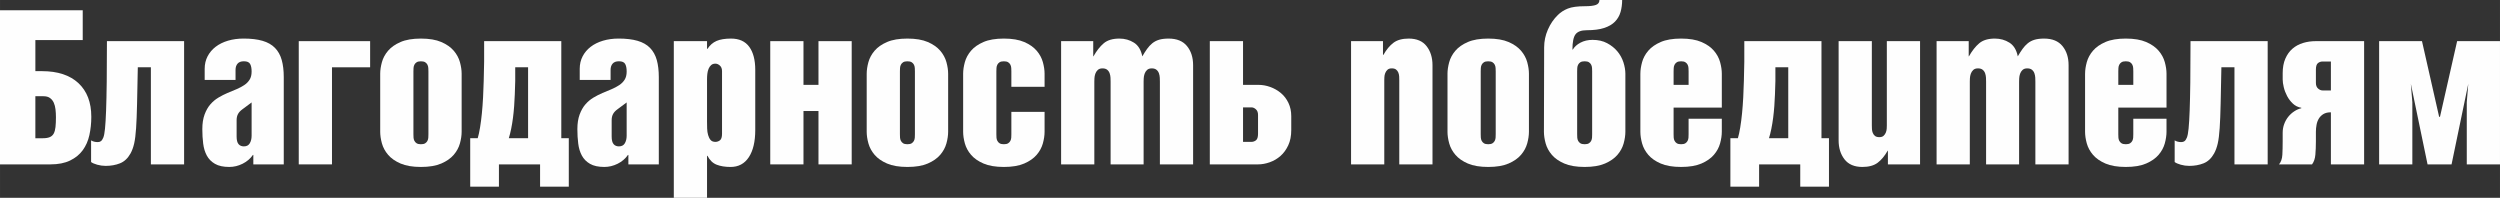
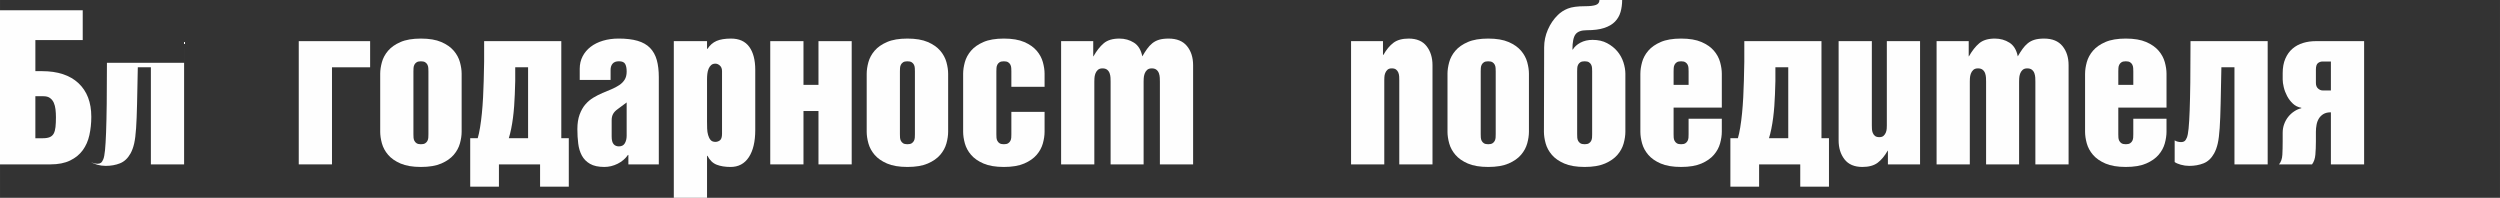
<svg xmlns="http://www.w3.org/2000/svg" xml:space="preserve" width="104.012mm" height="8.23mm" version="1.1" style="shape-rendering:geometricPrecision; text-rendering:geometricPrecision; image-rendering:optimizeQuality; fill-rule:evenodd; clip-rule:evenodd" viewBox="0 0 5782.68 457.56">
  <rect x="0" y="0" width="5782.68" height="457.56" fill="#333333" stroke="none" />
  <defs>
    <style type="text/css"> .fil0 {fill:#FEFEFE;fill-rule:nonzero} </style>
  </defs>
  <g id="Слой_x0020_1">
    <path class="fil0" d="M191.35 92.7l-109.55 0 0 71.88 15.37 0c36.35,0 64.44,9.25 84.27,27.76 19.83,18.51 29.74,44.45 29.74,77.83 0,14.87 -1.49,29 -4.46,42.39 -2.97,13.38 -8.09,25.03 -15.37,34.95 -7.27,9.91 -17.02,17.85 -29.25,23.8 -12.23,5.95 -27.43,8.92 -45.61,8.92l-116.5 0 0 -356.43 191.35 0 0 68.91zm-92.21 227.04c6.94,0 12.39,-0.91 16.36,-2.73 3.96,-1.82 6.94,-4.63 8.92,-8.42 1.98,-3.8 3.3,-8.76 3.96,-14.87 0.66,-6.12 0.99,-13.64 0.99,-22.56 0,-6.28 -0.33,-12.31 -0.99,-18.09 -0.66,-5.78 -1.98,-10.91 -3.96,-15.37 -1.98,-4.46 -4.88,-8.1 -8.68,-10.91 -3.8,-2.81 -8.84,-4.21 -15.12,-4.21l-18.84 0 0 97.17 17.35 0z" />
-     <path id="_1" class="fil0" d="M425.83 95.18l0 285.04 -76.84 0 0 -224.56 -30.24 0c-0.66,34.04 -1.24,62.3 -1.73,84.77 -0.5,22.47 -1.24,41.15 -2.23,56.02 -0.99,14.87 -2.47,26.69 -4.46,35.44 -1.98,8.76 -4.79,16.45 -8.43,23.06 -6.28,11.24 -14.38,18.84 -24.29,22.8 -9.91,3.96 -20.99,5.95 -33.21,5.95 -6.61,0 -13.14,-0.91 -19.58,-2.72 -6.44,-1.82 -11.16,-3.89 -14.13,-6.2l0 -50.07c4.3,2.65 9.42,3.97 15.37,3.97 2.97,0 5.45,-0.74 7.43,-2.23 1.98,-1.48 3.8,-4.21 5.45,-8.18 1.65,-3.96 2.97,-10.9 3.96,-20.82 1,-9.91 1.82,-23.71 2.48,-41.39 0.66,-17.68 1.16,-39.74 1.49,-66.18 0.33,-26.44 0.49,-58 0.49,-94.68l178.46 0z" />
-     <path id="_2" class="fil0" d="M560.67 252.82c-4.63,3.31 -8.01,6.94 -10.16,10.91 -2.15,3.96 -3.22,8.76 -3.22,14.38l0 37.67c0,8.27 1.48,14.13 4.46,17.6 2.97,3.47 7.11,5.2 12.39,5.2 6.28,0 10.82,-2.4 13.63,-7.19 2.81,-4.79 4.21,-10.66 4.21,-17.6l0 -76.84 -21.32 15.86zm25.28 127.4l0 -21.81 -0.99 0c-5.95,8.59 -13.88,15.37 -23.8,20.33 -9.91,4.95 -20.16,7.43 -30.73,7.43 -13.88,0 -24.95,-2.4 -33.21,-7.19 -8.26,-4.79 -14.54,-11.15 -18.84,-19.09 -4.29,-7.93 -7.11,-17.18 -8.42,-27.76 -1.32,-10.57 -1.98,-21.65 -1.98,-33.21 0,-13.22 1.73,-24.54 5.2,-33.96 3.47,-9.42 7.93,-17.27 13.39,-23.54 5.45,-6.28 11.65,-11.49 18.59,-15.62 6.94,-4.13 13.88,-7.68 20.82,-10.66 7.27,-2.97 14.21,-5.87 20.82,-8.68 6.61,-2.81 12.56,-5.95 17.85,-9.42 5.29,-3.47 9.5,-7.68 12.64,-12.64 3.14,-4.95 4.71,-11.24 4.71,-18.84 0,-7.6 -1.16,-13.47 -3.47,-17.6 -2.31,-4.13 -7.11,-6.2 -14.38,-6.2 -6.61,0 -11.48,1.82 -14.62,5.45 -3.14,3.64 -4.71,8.43 -4.71,14.38l0 23.3 -71.39 0 0 -25.78c0,-10.57 2.23,-20.16 6.69,-28.75 4.46,-8.59 10.66,-15.94 18.59,-22.06 7.93,-6.11 17.43,-10.82 28.5,-14.13 11.07,-3.3 23.22,-4.95 36.44,-4.95 17.18,0 31.73,1.73 43.63,5.2 11.9,3.47 21.48,8.92 28.75,16.36 7.27,7.44 12.48,16.77 15.62,28.01 3.14,11.24 4.71,24.46 4.71,39.66l0 201.76 -70.4 0z" />
+     <path id="_1" class="fil0" d="M425.83 95.18l0 285.04 -76.84 0 0 -224.56 -30.24 0c-0.66,34.04 -1.24,62.3 -1.73,84.77 -0.5,22.47 -1.24,41.15 -2.23,56.02 -0.99,14.87 -2.47,26.69 -4.46,35.44 -1.98,8.76 -4.79,16.45 -8.43,23.06 -6.28,11.24 -14.38,18.84 -24.29,22.8 -9.91,3.96 -20.99,5.95 -33.21,5.95 -6.61,0 -13.14,-0.91 -19.58,-2.72 -6.44,-1.82 -11.16,-3.89 -14.13,-6.2c4.3,2.65 9.42,3.97 15.37,3.97 2.97,0 5.45,-0.74 7.43,-2.23 1.98,-1.48 3.8,-4.21 5.45,-8.18 1.65,-3.96 2.97,-10.9 3.96,-20.82 1,-9.91 1.82,-23.71 2.48,-41.39 0.66,-17.68 1.16,-39.74 1.49,-66.18 0.33,-26.44 0.49,-58 0.49,-94.68l178.46 0z" />
    <polygon id="_3" class="fil0" points="767.88,155.66 767.88,380.22 691.04,380.22 691.04,95.18 856.12,95.18 856.12,155.66 " />
    <path id="_4" class="fil0" d="M956.26 310.33c0,2.64 0.08,5.29 0.24,7.93 0.17,2.65 0.83,5.13 1.98,7.44 1.16,2.31 2.89,4.21 5.2,5.7 2.31,1.49 5.62,2.23 9.91,2.23 4.3,0 7.61,-0.74 9.92,-2.23 2.31,-1.48 4.05,-3.39 5.2,-5.7 1.16,-2.31 1.82,-4.79 1.98,-7.44 0.16,-2.64 0.24,-5.29 0.24,-7.93l0 -145.25c0,-2.31 -0.08,-4.88 -0.24,-7.68 -0.17,-2.81 -0.83,-5.37 -1.98,-7.68 -1.16,-2.31 -2.89,-4.21 -5.2,-5.7 -2.31,-1.48 -5.62,-2.23 -9.92,-2.23 -4.29,0 -7.6,0.74 -9.91,2.23 -2.31,1.49 -4.05,3.39 -5.2,5.7 -1.16,2.31 -1.82,4.88 -1.98,7.68 -0.17,2.81 -0.24,5.37 -0.24,7.68l0 145.25zm-76.84 -139.8c0,-8.26 1.32,-17.18 3.96,-26.77 2.65,-9.58 7.44,-18.42 14.38,-26.52 6.94,-8.09 16.52,-14.79 28.75,-20.08 12.23,-5.29 27.93,-7.93 47.09,-7.93 19.17,0 34.87,2.64 47.1,7.93 12.23,5.29 21.81,11.98 28.75,20.08 6.94,8.1 11.73,16.94 14.38,26.52 2.64,9.58 3.96,18.51 3.96,26.77l0 134.34c0,8.26 -1.32,17.18 -3.96,26.77 -2.65,9.58 -7.44,18.42 -14.38,26.52 -6.94,8.09 -16.52,14.79 -28.75,20.08 -12.23,5.29 -27.93,7.93 -47.1,7.93 -19.16,0 -34.86,-2.65 -47.09,-7.93 -12.23,-5.29 -21.82,-11.98 -28.75,-20.08 -6.94,-8.09 -11.73,-16.93 -14.38,-26.52 -2.64,-9.58 -3.96,-18.51 -3.96,-26.77l0 -134.34z" />
    <path id="_5" class="fil0" d="M1221.48 319.74l0 -164.09 -29.74 0c0.33,21.48 0,42.46 -1,62.96 -0.33,8.59 -0.82,17.51 -1.48,26.77 -0.66,9.25 -1.57,18.34 -2.73,27.26 -1.16,8.92 -2.56,17.43 -4.21,25.53 -1.66,8.09 -3.47,15.28 -5.45,21.57l44.62 0zm76.83 -224.56l0 224.56 17.35 0 0 112.03 -66.43 0 0 -51.55 -95.18 0 0 51.55 -66.43 0 0 -112.03 17.35 0c1.98,-6.61 3.8,-14.96 5.45,-25.03 1.66,-10.08 3.06,-20.99 4.21,-32.72 1.16,-11.73 2.07,-23.96 2.73,-36.68 0.66,-12.73 1.16,-25.37 1.48,-37.93 1,-29.08 1.32,-59.82 1,-92.2l178.46 0z" />
    <path id="_6" class="fil0" d="M1428.19 252.82c-4.63,3.31 -8.01,6.94 -10.16,10.91 -2.15,3.96 -3.22,8.76 -3.22,14.38l0 37.67c0,8.27 1.48,14.13 4.46,17.6 2.97,3.47 7.11,5.2 12.39,5.2 6.28,0 10.82,-2.4 13.63,-7.19 2.81,-4.79 4.21,-10.66 4.21,-17.6l0 -76.84 -21.32 15.86zm25.28 127.4l0 -21.81 -0.99 0c-5.95,8.59 -13.88,15.37 -23.8,20.33 -9.91,4.95 -20.16,7.43 -30.73,7.43 -13.88,0 -24.95,-2.4 -33.21,-7.19 -8.26,-4.79 -14.54,-11.15 -18.84,-19.09 -4.29,-7.93 -7.11,-17.18 -8.42,-27.76 -1.32,-10.57 -1.98,-21.65 -1.98,-33.21 0,-13.22 1.73,-24.54 5.2,-33.96 3.47,-9.42 7.93,-17.27 13.39,-23.54 5.45,-6.28 11.65,-11.49 18.59,-15.62 6.94,-4.13 13.88,-7.68 20.82,-10.66 7.27,-2.97 14.21,-5.87 20.82,-8.68 6.61,-2.81 12.56,-5.95 17.85,-9.42 5.29,-3.47 9.5,-7.68 12.64,-12.64 3.14,-4.95 4.71,-11.24 4.71,-18.84 0,-7.6 -1.16,-13.47 -3.47,-17.6 -2.31,-4.13 -7.11,-6.2 -14.38,-6.2 -6.61,0 -11.48,1.82 -14.62,5.45 -3.14,3.64 -4.71,8.43 -4.71,14.38l0 23.3 -71.39 0 0 -25.78c0,-10.57 2.23,-20.16 6.69,-28.75 4.46,-8.59 10.66,-15.94 18.59,-22.06 7.93,-6.11 17.43,-10.82 28.5,-14.13 11.07,-3.3 23.22,-4.95 36.44,-4.95 17.18,0 31.73,1.73 43.63,5.2 11.9,3.47 21.48,8.92 28.75,16.36 7.27,7.44 12.48,16.77 15.62,28.01 3.14,11.24 4.71,24.46 4.71,39.66l0 201.76 -70.4 0z" />
    <path id="_7" class="fil0" d="M1635.41 281.57c0,4.96 0.08,10.16 0.24,15.62 0.17,5.45 0.91,10.49 2.23,15.12 1.32,4.63 3.22,8.43 5.7,11.4 2.48,2.97 6.19,4.46 11.15,4.46 3.96,0 7.52,-1.24 10.66,-3.72 3.14,-2.48 4.71,-7.52 4.71,-15.12l0 -144.75c0,-5.62 -1.65,-9.92 -4.96,-12.89 -3.3,-2.97 -6.77,-4.46 -10.41,-4.46 -3.96,0 -7.19,1.07 -9.67,3.22 -2.48,2.15 -4.46,4.95 -5.95,8.42 -1.48,3.47 -2.48,7.36 -2.97,11.65 -0.49,4.3 -0.74,8.59 -0.74,12.89l0 98.16zm0 -186.39l0 17.85 0.99 0c5.62,-8.6 12.64,-14.71 21.07,-18.35 8.43,-3.63 19.58,-5.45 33.46,-5.45 18.84,0 32.89,6.36 42.14,19.08 9.26,12.73 13.88,30.49 13.88,53.29l0 139.3c0,26.77 -4.96,47.67 -14.87,62.71 -9.91,15.04 -23.96,22.56 -42.14,22.56 -12.56,0 -23.3,-1.73 -32.22,-5.2 -8.92,-3.47 -16.03,-10.33 -21.32,-20.58l-0.99 0 0 97.17 -76.84 0 0 -362.38 76.84 0z" />
    <polygon id="_8" class="fil0" points="1970.03,95.18 1970.03,380.22 1893.19,380.22 1893.19,256.79 1858.49,256.79 1858.49,380.22 1781.65,380.22 1781.65,95.18 1858.49,95.18 1858.49,196.3 1893.19,196.3 1893.19,95.18 " />
    <path id="_9" class="fil0" d="M2081.57 310.33c0,2.64 0.08,5.29 0.24,7.93 0.17,2.65 0.83,5.13 1.98,7.44 1.16,2.31 2.89,4.21 5.2,5.7 2.31,1.49 5.62,2.23 9.91,2.23 4.3,0 7.61,-0.74 9.92,-2.23 2.31,-1.48 4.05,-3.39 5.2,-5.7 1.16,-2.31 1.82,-4.79 1.98,-7.44 0.16,-2.64 0.24,-5.29 0.24,-7.93l0 -145.25c0,-2.31 -0.08,-4.88 -0.24,-7.68 -0.17,-2.81 -0.83,-5.37 -1.98,-7.68 -1.16,-2.31 -2.89,-4.21 -5.2,-5.7 -2.31,-1.48 -5.62,-2.23 -9.92,-2.23 -4.29,0 -7.6,0.74 -9.91,2.23 -2.31,1.49 -4.05,3.39 -5.2,5.7 -1.16,2.31 -1.82,4.88 -1.98,7.68 -0.17,2.81 -0.24,5.37 -0.24,7.68l0 145.25zm-76.84 -139.8c0,-8.26 1.32,-17.18 3.96,-26.77 2.65,-9.58 7.44,-18.42 14.38,-26.52 6.94,-8.09 16.52,-14.79 28.75,-20.08 12.23,-5.29 27.93,-7.93 47.09,-7.93 19.17,0 34.87,2.64 47.1,7.93 12.23,5.29 21.81,11.98 28.75,20.08 6.94,8.1 11.73,16.94 14.38,26.52 2.64,9.58 3.96,18.51 3.96,26.77l0 134.34c0,8.26 -1.32,17.18 -3.96,26.77 -2.65,9.58 -7.44,18.42 -14.38,26.52 -6.94,8.09 -16.52,14.79 -28.75,20.08 -12.23,5.29 -27.93,7.93 -47.1,7.93 -19.16,0 -34.86,-2.65 -47.09,-7.93 -12.23,-5.29 -21.82,-11.98 -28.75,-20.08 -6.94,-8.09 -11.73,-16.93 -14.38,-26.52 -2.64,-9.58 -3.96,-18.51 -3.96,-26.77l0 -134.34z" />
    <path id="_10" class="fil0" d="M2227.81 170.53c0,-8.26 1.32,-17.18 3.96,-26.77 2.65,-9.58 7.44,-18.42 14.38,-26.52 6.94,-8.09 16.52,-14.79 28.75,-20.08 12.23,-5.29 27.93,-7.93 47.09,-7.93 19.17,0 34.87,2.64 47.1,7.93 12.23,5.29 21.81,11.98 28.75,20.08 6.94,8.1 11.73,16.94 14.38,26.52 2.64,9.58 3.96,18.51 3.96,26.77l0 30.24 -76.84 0 0 -35.69c0,-2.31 -0.08,-4.88 -0.24,-7.68 -0.17,-2.81 -0.83,-5.37 -1.98,-7.68 -1.16,-2.31 -2.89,-4.21 -5.2,-5.7 -2.31,-1.48 -5.62,-2.23 -9.92,-2.23 -4.29,0 -7.6,0.74 -9.91,2.23 -2.31,1.49 -4.05,3.39 -5.2,5.7 -1.16,2.31 -1.82,4.88 -1.98,7.68 -0.17,2.81 -0.24,5.37 -0.24,7.68l0 145.25c0,2.64 0.08,5.29 0.24,7.93 0.17,2.65 0.83,5.13 1.98,7.44 1.16,2.31 2.89,4.21 5.2,5.7 2.31,1.49 5.62,2.23 9.91,2.23 4.3,0 7.61,-0.74 9.92,-2.23 2.31,-1.48 4.05,-3.39 5.2,-5.7 1.16,-2.31 1.82,-4.79 1.98,-7.44 0.16,-2.64 0.24,-5.29 0.24,-7.93l0 -51.56 76.84 0 0 46.11c0,8.26 -1.32,17.18 -3.96,26.77 -2.65,9.58 -7.44,18.42 -14.38,26.52 -6.94,8.09 -16.52,14.79 -28.75,20.08 -12.23,5.29 -27.93,7.93 -47.1,7.93 -19.16,0 -34.86,-2.65 -47.09,-7.93 -12.23,-5.29 -21.82,-11.98 -28.75,-20.08 -6.94,-8.09 -11.73,-16.93 -14.38,-26.52 -2.64,-9.58 -3.96,-18.51 -3.96,-26.77l0 -134.34z" />
    <path id="_11" class="fil0" d="M2528.72 95.18l0 35.19 0.49 0c7.27,-12.89 15.2,-22.97 23.8,-30.24 8.6,-7.27 20.65,-10.9 36.19,-10.9 12.56,0 23.8,3.14 33.71,9.42 9.92,6.28 16.36,16.85 19.34,31.72 3.64,-6.28 7.27,-11.98 10.91,-17.1 3.63,-5.12 7.68,-9.5 12.14,-13.14 4.46,-3.64 9.67,-6.36 15.62,-8.18 5.95,-1.82 13.38,-2.72 22.31,-2.72 18.84,0 32.97,5.78 42.39,17.35 9.42,11.57 14.13,26.27 14.13,44.12l0 229.52 -76.84 0 0 -191.35c0,-2.65 -0.08,-5.7 -0.24,-9.17 -0.17,-3.47 -0.83,-6.86 -1.98,-10.16 -1.16,-3.3 -3.06,-6.03 -5.7,-8.18 -2.65,-2.15 -6.28,-3.22 -10.91,-3.22 -4.63,0 -8.26,1.24 -10.9,3.71 -2.65,2.48 -4.55,5.45 -5.7,8.92 -1.16,3.47 -1.82,6.94 -1.98,10.41 -0.16,3.47 -0.24,6.03 -0.24,7.68l0 191.35 -76.34 0 0 -191.35c0,-2.65 -0.08,-5.7 -0.24,-9.17 -0.17,-3.47 -0.83,-6.86 -1.98,-10.16 -1.16,-3.3 -3.06,-6.03 -5.7,-8.18 -2.65,-2.15 -6.28,-3.22 -10.91,-3.22 -4.63,0 -8.26,1.24 -10.91,3.71 -2.64,2.48 -4.54,5.45 -5.7,8.92 -1.16,3.47 -1.82,6.94 -1.98,10.41 -0.16,3.47 -0.24,6.03 -0.24,7.68l0 191.35 -76.84 0 0 -285.04 74.36 0z" />
-     <path id="_12" class="fil0" d="M2875.23 328.17l19.33 0c3.97,0 7.52,-1.24 10.66,-3.72 3.14,-2.48 4.71,-7.52 4.71,-15.12l0 -43.62c0,-5.62 -1.65,-9.92 -4.95,-12.89 -3.31,-2.97 -6.78,-4.46 -10.41,-4.46l-19.33 0 0 79.81zm0 -232.99l0 101.12 35.69 0c9.25,0 18.42,1.66 27.51,4.96 9.09,3.31 17.27,8.02 24.54,14.13 7.27,6.12 13.05,13.72 17.35,22.81 4.3,9.09 6.44,19.25 6.44,30.49l0 32.22c0,13.55 -2.31,25.29 -6.94,35.2 -4.63,9.92 -10.57,18.1 -17.85,24.54 -7.27,6.44 -15.53,11.32 -24.79,14.62 -9.25,3.31 -18.34,4.96 -27.26,4.96l-111.54 0 0 -285.04 76.84 0z" />
    <path id="_13" class="fil0" d="M3198.94 95.18l0 31.72 0.99 0c6.94,-12.23 14.71,-21.57 23.3,-28.01 8.59,-6.44 20.32,-9.66 35.19,-9.66 18.51,0 32.31,5.87 41.4,17.6 9.09,11.73 13.63,26.36 13.63,43.87l0 229.52 -76.84 0 0 -194.82c0,-2.65 -0.08,-5.54 -0.24,-8.68 -0.17,-3.14 -0.83,-6.11 -1.98,-8.92 -1.16,-2.81 -2.89,-5.12 -5.2,-6.94 -2.31,-1.82 -5.62,-2.72 -9.92,-2.72 -4.29,0 -7.6,1.07 -9.91,3.22 -2.31,2.15 -4.05,4.71 -5.2,7.68 -1.16,2.97 -1.82,6.03 -1.98,9.17 -0.17,3.14 -0.24,5.54 -0.24,7.19l0 194.82 -76.84 0 0 -285.04 73.87 0z" />
    <path id="_14" class="fil0" d="M3425 310.33c0,2.64 0.08,5.29 0.24,7.93 0.17,2.65 0.83,5.13 1.98,7.44 1.16,2.31 2.89,4.21 5.2,5.7 2.31,1.49 5.62,2.23 9.91,2.23 4.3,0 7.61,-0.74 9.92,-2.23 2.31,-1.48 4.05,-3.39 5.2,-5.7 1.16,-2.31 1.82,-4.79 1.98,-7.44 0.16,-2.64 0.24,-5.29 0.24,-7.93l0 -145.25c0,-2.31 -0.08,-4.88 -0.24,-7.68 -0.17,-2.81 -0.83,-5.37 -1.98,-7.68 -1.16,-2.31 -2.89,-4.21 -5.2,-5.7 -2.31,-1.48 -5.62,-2.23 -9.92,-2.23 -4.29,0 -7.6,0.74 -9.91,2.23 -2.31,1.49 -4.05,3.39 -5.2,5.7 -1.16,2.31 -1.82,4.88 -1.98,7.68 -0.17,2.81 -0.24,5.37 -0.24,7.68l0 145.25zm-76.84 -139.8c0,-8.26 1.32,-17.18 3.96,-26.77 2.65,-9.58 7.44,-18.42 14.38,-26.52 6.94,-8.09 16.52,-14.79 28.75,-20.08 12.23,-5.29 27.93,-7.93 47.09,-7.93 19.17,0 34.87,2.64 47.1,7.93 12.23,5.29 21.81,11.98 28.75,20.08 6.94,8.1 11.73,16.94 14.38,26.52 2.64,9.58 3.96,18.51 3.96,26.77l0 134.34c0,8.26 -1.32,17.18 -3.96,26.77 -2.65,9.58 -7.44,18.42 -14.38,26.52 -6.94,8.09 -16.52,14.79 -28.75,20.08 -12.23,5.29 -27.93,7.93 -47.1,7.93 -19.16,0 -34.86,-2.65 -47.09,-7.93 -12.23,-5.29 -21.82,-11.98 -28.75,-20.08 -6.94,-8.09 -11.73,-16.93 -14.38,-26.52 -2.64,-9.58 -3.96,-18.51 -3.96,-26.77l0 -134.34z" />
    <path id="_15" class="fil0" d="M3759.61 304.87c0,8.26 -1.32,17.18 -3.96,26.77 -2.65,9.58 -7.44,18.42 -14.38,26.52 -6.94,8.09 -16.52,14.79 -28.75,20.08 -12.23,5.29 -27.93,7.93 -47.1,7.93 -19.16,0 -34.86,-2.65 -47.09,-7.93 -12.23,-5.29 -21.82,-11.98 -28.75,-20.08 -6.94,-8.09 -11.73,-16.93 -14.38,-26.52 -2.64,-9.58 -3.96,-18.51 -3.96,-26.77l0.49 -195.32c0,-14.21 2.89,-27.93 8.67,-41.14 5.79,-13.22 13.47,-24.46 23.06,-33.71 6.28,-6.28 13.96,-11.24 23.05,-14.87 9.09,-3.64 22.39,-5.45 39.91,-5.45 11.24,0 19.58,-0.99 25.03,-2.97 5.45,-1.98 8.18,-5.78 8.18,-11.4l52.54 0c0,9.91 -1.24,19.16 -3.71,27.76 -2.48,8.6 -6.78,16.03 -12.89,22.31 -6.11,6.28 -14.46,11.16 -25.03,14.63 -10.57,3.47 -23.96,5.2 -40.15,5.2 -12.56,0 -21.23,3.14 -26.02,9.42 -4.79,6.28 -7.19,18.01 -7.19,35.2l0.99 0c3.64,-6.28 9.5,-11.57 17.6,-15.86 8.09,-4.3 17.43,-6.44 28,-6.44 12.89,0 24.13,2.56 33.71,7.68 9.58,5.12 17.51,11.48 23.8,19.09 6.28,7.6 10.9,16.03 13.88,25.28 2.97,9.25 4.46,18.01 4.46,26.27l0 134.34zm-111.54 5.45c0,2.64 0.08,5.29 0.24,7.93 0.17,2.65 0.83,5.13 1.98,7.44 1.16,2.31 2.89,4.21 5.2,5.7 2.31,1.49 5.62,2.23 9.91,2.23 4.3,0 7.61,-0.74 9.92,-2.23 2.31,-1.48 4.05,-3.39 5.2,-5.7 1.16,-2.31 1.82,-4.79 1.98,-7.44 0.16,-2.64 0.24,-5.29 0.24,-7.93l0 -145.25c0,-2.31 -0.08,-4.88 -0.24,-7.68 -0.17,-2.81 -0.83,-5.37 -1.98,-7.68 -1.16,-2.31 -2.89,-4.21 -5.2,-5.7 -2.31,-1.48 -5.62,-2.23 -9.92,-2.23 -4.29,0 -7.6,0.74 -9.91,2.23 -2.31,1.49 -4.05,3.39 -5.2,5.7 -1.16,2.31 -1.82,4.88 -1.98,7.68 -0.17,2.81 -0.24,5.37 -0.24,7.68l0 145.25z" />
    <path id="_16" class="fil0" d="M3905.85 196.3l0 -31.23c0,-2.31 -0.08,-4.88 -0.24,-7.68 -0.17,-2.81 -0.83,-5.37 -1.98,-7.68 -1.16,-2.31 -2.89,-4.21 -5.2,-5.7 -2.31,-1.48 -5.62,-2.23 -9.92,-2.23 -4.29,0 -7.6,0.74 -9.91,2.23 -2.31,1.49 -4.05,3.39 -5.2,5.7 -1.16,2.31 -1.82,4.88 -1.98,7.68 -0.17,2.81 -0.24,5.37 -0.24,7.68l0 31.23 34.7 0zm-111.54 -25.77c0,-8.26 1.32,-17.18 3.96,-26.77 2.65,-9.58 7.44,-18.42 14.38,-26.52 6.94,-8.09 16.52,-14.79 28.75,-20.08 12.23,-5.29 27.93,-7.93 47.09,-7.93 19.17,0 34.87,2.64 47.1,7.93 12.23,5.29 21.81,11.98 28.75,20.08 6.94,8.1 11.73,16.94 14.38,26.52 2.64,9.58 3.96,18.51 3.96,26.77l0 78.32 -111.54 0 0 61.47c0,2.64 0.08,5.29 0.24,7.93 0.17,2.65 0.83,5.13 1.98,7.44 1.16,2.31 2.89,4.21 5.2,5.7 2.31,1.49 5.62,2.23 9.91,2.23 4.3,0 7.61,-0.74 9.92,-2.23 2.31,-1.48 4.05,-3.39 5.2,-5.7 1.16,-2.31 1.82,-4.79 1.98,-7.44 0.16,-2.64 0.24,-5.29 0.24,-7.93l0 -35.69 76.84 0 0 30.24c0,8.26 -1.32,17.18 -3.96,26.77 -2.65,9.58 -7.44,18.42 -14.38,26.52 -6.94,8.09 -16.52,14.79 -28.75,20.08 -12.23,5.29 -27.93,7.93 -47.1,7.93 -19.16,0 -34.86,-2.65 -47.09,-7.93 -12.23,-5.29 -21.82,-11.98 -28.75,-20.08 -6.94,-8.09 -11.73,-16.93 -14.38,-26.52 -2.64,-9.58 -3.96,-18.51 -3.96,-26.77l0 -134.34z" />
    <path id="_17" class="fil0" d="M4136.37 319.74l0 -164.09 -29.74 0c0.33,21.48 0,42.46 -1,62.96 -0.33,8.59 -0.82,17.51 -1.48,26.77 -0.66,9.25 -1.57,18.34 -2.73,27.26 -1.16,8.92 -2.56,17.43 -4.21,25.53 -1.66,8.09 -3.47,15.28 -5.45,21.57l44.62 0zm76.83 -224.56l0 224.56 17.35 0 0 112.03 -66.43 0 0 -51.55 -95.18 0 0 51.55 -66.43 0 0 -112.03 17.35 0c1.98,-6.61 3.8,-14.96 5.45,-25.03 1.66,-10.08 3.06,-20.99 4.21,-32.72 1.16,-11.73 2.07,-23.96 2.73,-36.68 0.66,-12.73 1.16,-25.37 1.48,-37.93 1,-29.08 1.32,-59.82 1,-92.2l178.46 0z" />
    <path id="_18" class="fil0" d="M4366.88 380.22l0 -31.73 -0.49 0c-6.94,12.23 -14.71,21.57 -23.3,28.01 -8.6,6.44 -20.33,9.67 -35.2,9.67 -18.51,0 -32.3,-5.87 -41.39,-17.6 -9.09,-11.74 -13.63,-26.36 -13.63,-43.88l0 -229.52 76.84 0 0 194.82c0,2.64 0.08,5.53 0.24,8.67 0.17,3.14 0.83,6.12 1.98,8.92 1.16,2.81 2.89,5.13 5.2,6.94 2.31,1.81 5.62,2.72 9.91,2.72 4.3,0 7.61,-1.07 9.92,-3.22 2.31,-2.15 4.05,-4.71 5.2,-7.68 1.16,-2.97 1.82,-6.03 1.98,-9.17 0.16,-3.14 0.24,-5.54 0.24,-7.19l0 -194.82 76.84 0 0 285.04 -74.36 0z" />
    <path id="_19" class="fil0" d="M4553.78 95.18l0 35.19 0.49 0c7.27,-12.89 15.2,-22.97 23.8,-30.24 8.6,-7.27 20.65,-10.9 36.19,-10.9 12.56,0 23.8,3.14 33.71,9.42 9.92,6.28 16.36,16.85 19.34,31.72 3.64,-6.28 7.27,-11.98 10.91,-17.1 3.63,-5.12 7.68,-9.5 12.14,-13.14 4.46,-3.64 9.67,-6.36 15.62,-8.18 5.95,-1.82 13.38,-2.72 22.31,-2.72 18.84,0 32.97,5.78 42.39,17.35 9.42,11.57 14.13,26.27 14.13,44.12l0 229.52 -76.84 0 0 -191.35c0,-2.65 -0.08,-5.7 -0.24,-9.17 -0.17,-3.47 -0.83,-6.86 -1.98,-10.16 -1.16,-3.3 -3.06,-6.03 -5.7,-8.18 -2.65,-2.15 -6.28,-3.22 -10.91,-3.22 -4.63,0 -8.26,1.24 -10.9,3.71 -2.65,2.48 -4.55,5.45 -5.7,8.92 -1.16,3.47 -1.82,6.94 -1.98,10.41 -0.16,3.47 -0.24,6.03 -0.24,7.68l0 191.35 -76.34 0 0 -191.35c0,-2.65 -0.08,-5.7 -0.24,-9.17 -0.17,-3.47 -0.83,-6.86 -1.98,-10.16 -1.16,-3.3 -3.06,-6.03 -5.7,-8.18 -2.65,-2.15 -6.28,-3.22 -10.91,-3.22 -4.63,0 -8.26,1.24 -10.91,3.71 -2.64,2.48 -4.54,5.45 -5.7,8.92 -1.16,3.47 -1.82,6.94 -1.98,10.41 -0.16,3.47 -0.24,6.03 -0.24,7.68l0 191.35 -76.84 0 0 -285.04 74.36 0z" />
    <path id="_20" class="fil0" d="M4934.49 196.3l0 -31.23c0,-2.31 -0.08,-4.88 -0.24,-7.68 -0.17,-2.81 -0.83,-5.37 -1.98,-7.68 -1.16,-2.31 -2.89,-4.21 -5.2,-5.7 -2.31,-1.48 -5.62,-2.23 -9.92,-2.23 -4.29,0 -7.6,0.74 -9.91,2.23 -2.31,1.49 -4.05,3.39 -5.2,5.7 -1.16,2.31 -1.82,4.88 -1.98,7.68 -0.17,2.81 -0.24,5.37 -0.24,7.68l0 31.23 34.7 0zm-111.54 -25.77c0,-8.26 1.32,-17.18 3.96,-26.77 2.65,-9.58 7.44,-18.42 14.38,-26.52 6.94,-8.09 16.52,-14.79 28.75,-20.08 12.23,-5.29 27.93,-7.93 47.09,-7.93 19.17,0 34.87,2.64 47.1,7.93 12.23,5.29 21.81,11.98 28.75,20.08 6.94,8.1 11.73,16.94 14.38,26.52 2.64,9.58 3.96,18.51 3.96,26.77l0 78.32 -111.54 0 0 61.47c0,2.64 0.08,5.29 0.24,7.93 0.17,2.65 0.83,5.13 1.98,7.44 1.16,2.31 2.89,4.21 5.2,5.7 2.31,1.49 5.62,2.23 9.91,2.23 4.3,0 7.61,-0.74 9.92,-2.23 2.31,-1.48 4.05,-3.39 5.2,-5.7 1.16,-2.31 1.82,-4.79 1.98,-7.44 0.16,-2.64 0.24,-5.29 0.24,-7.93l0 -35.69 76.84 0 0 30.24c0,8.26 -1.32,17.18 -3.96,26.77 -2.65,9.58 -7.44,18.42 -14.38,26.52 -6.94,8.09 -16.52,14.79 -28.75,20.08 -12.23,5.29 -27.93,7.93 -47.1,7.93 -19.16,0 -34.86,-2.65 -47.09,-7.93 -12.23,-5.29 -21.82,-11.98 -28.75,-20.08 -6.94,-8.09 -11.73,-16.93 -14.38,-26.52 -2.64,-9.58 -3.96,-18.51 -3.96,-26.77l0 -134.34z" />
    <path id="_21" class="fil0" d="M5245.32 95.18l0 285.04 -76.84 0 0 -224.56 -30.24 0c-0.66,34.04 -1.24,62.3 -1.73,84.77 -0.5,22.47 -1.24,41.15 -2.23,56.02 -0.99,14.87 -2.47,26.69 -4.46,35.44 -1.98,8.76 -4.79,16.45 -8.43,23.06 -6.28,11.24 -14.38,18.84 -24.29,22.8 -9.91,3.96 -20.99,5.95 -33.21,5.95 -6.61,0 -13.14,-0.91 -19.58,-2.72 -6.44,-1.82 -11.16,-3.89 -14.13,-6.2l0 -50.07c4.3,2.65 9.42,3.97 15.37,3.97 2.97,0 5.45,-0.74 7.43,-2.23 1.98,-1.48 3.8,-4.21 5.45,-8.18 1.65,-3.96 2.97,-10.9 3.96,-20.82 1,-9.91 1.82,-23.71 2.48,-41.39 0.66,-17.68 1.16,-39.74 1.49,-66.18 0.33,-26.44 0.49,-58 0.49,-94.68l178.46 0z" />
    <path id="_22" class="fil0" d="M5280.02 169.53c0,-13.22 2.06,-24.53 6.19,-33.95 4.13,-9.42 9.67,-17.11 16.61,-23.06 6.94,-5.95 15.04,-10.32 24.3,-13.14 9.25,-2.81 19,-4.21 29.24,-4.21l112.04 0 0 285.04 -76.84 0 0 -120.46c-6.94,0 -12.64,1.32 -17.1,3.96 -4.46,2.65 -8.02,6.12 -10.66,10.41 -2.65,4.3 -4.46,9.17 -5.45,14.63 -0.99,5.45 -1.48,10.82 -1.48,16.11l0 21.81c0,11.57 -0.42,21.98 -1.24,31.23 -0.83,9.25 -3.39,16.68 -7.68,22.31l-76.34 0c4.63,-5.62 7.19,-13.05 7.68,-22.31 0.49,-9.26 0.74,-19.66 0.74,-31.23l0 -19.83c0,-6.94 1.16,-13.55 3.47,-19.83 2.31,-6.28 5.45,-11.9 9.42,-16.86 3.96,-4.96 8.6,-9.17 13.88,-12.64 5.29,-3.47 10.74,-5.87 16.36,-7.18l0 -1c-7.6,-1.32 -14.13,-4.54 -19.58,-9.67 -5.45,-5.12 -9.91,-10.99 -13.38,-17.6 -3.47,-6.61 -6.03,-13.38 -7.68,-20.33 -1.66,-6.94 -2.48,-12.89 -2.48,-17.85l0 -14.38zm111.54 -27.26l-19.33 0c-3.97,0 -7.52,1.24 -10.66,3.72 -3.14,2.48 -4.71,7.52 -4.71,15.12l0 30.73c0,5.62 1.65,9.91 4.95,12.89 3.31,2.97 6.78,4.46 10.41,4.46l19.33 0 0 -66.93z" />
-     <polygon id="_23" class="fil0" points="5579.94,236.46 5579.94,380.22 5503.1,380.22 5503.1,95.18 5602.24,95.18 5641.9,270.17 5643.88,270.17 5683.54,95.18 5782.68,95.18 5782.68,380.22 5705.85,380.22 5705.85,236.46 5709.32,193.83 5670.65,380.22 5615.13,380.22 5576.46,193.83 " />
  </g>
</svg>